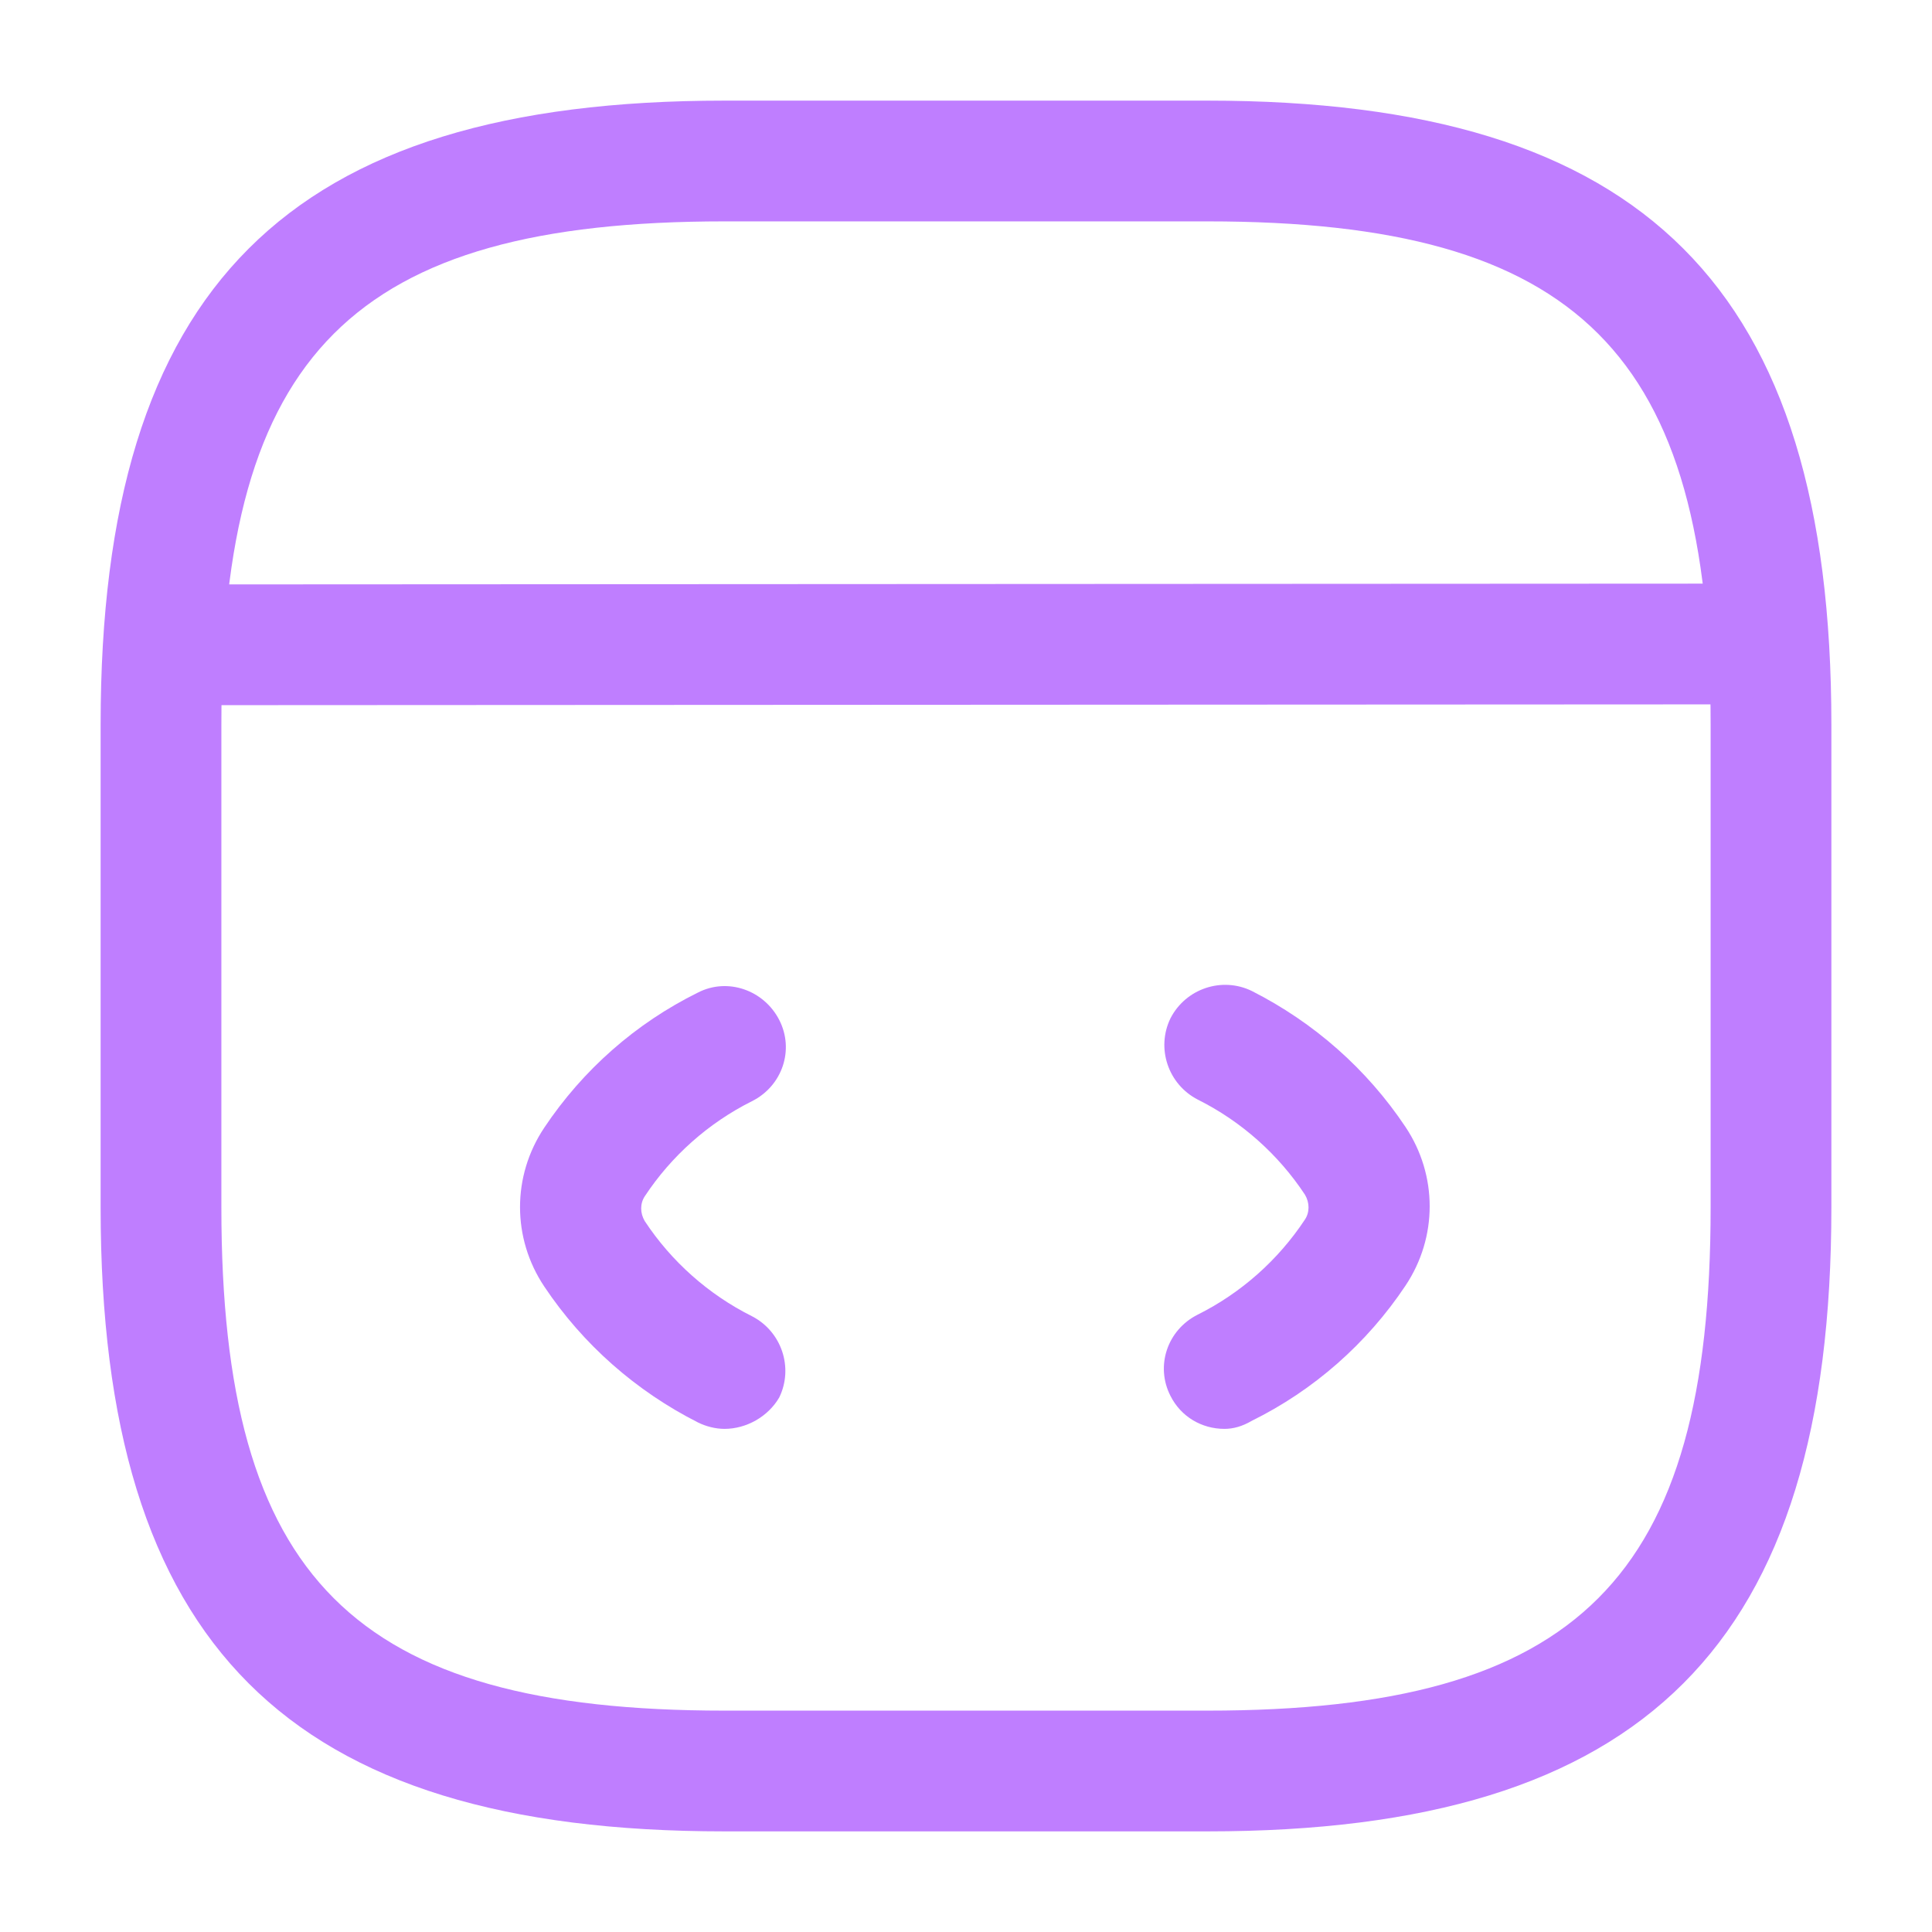
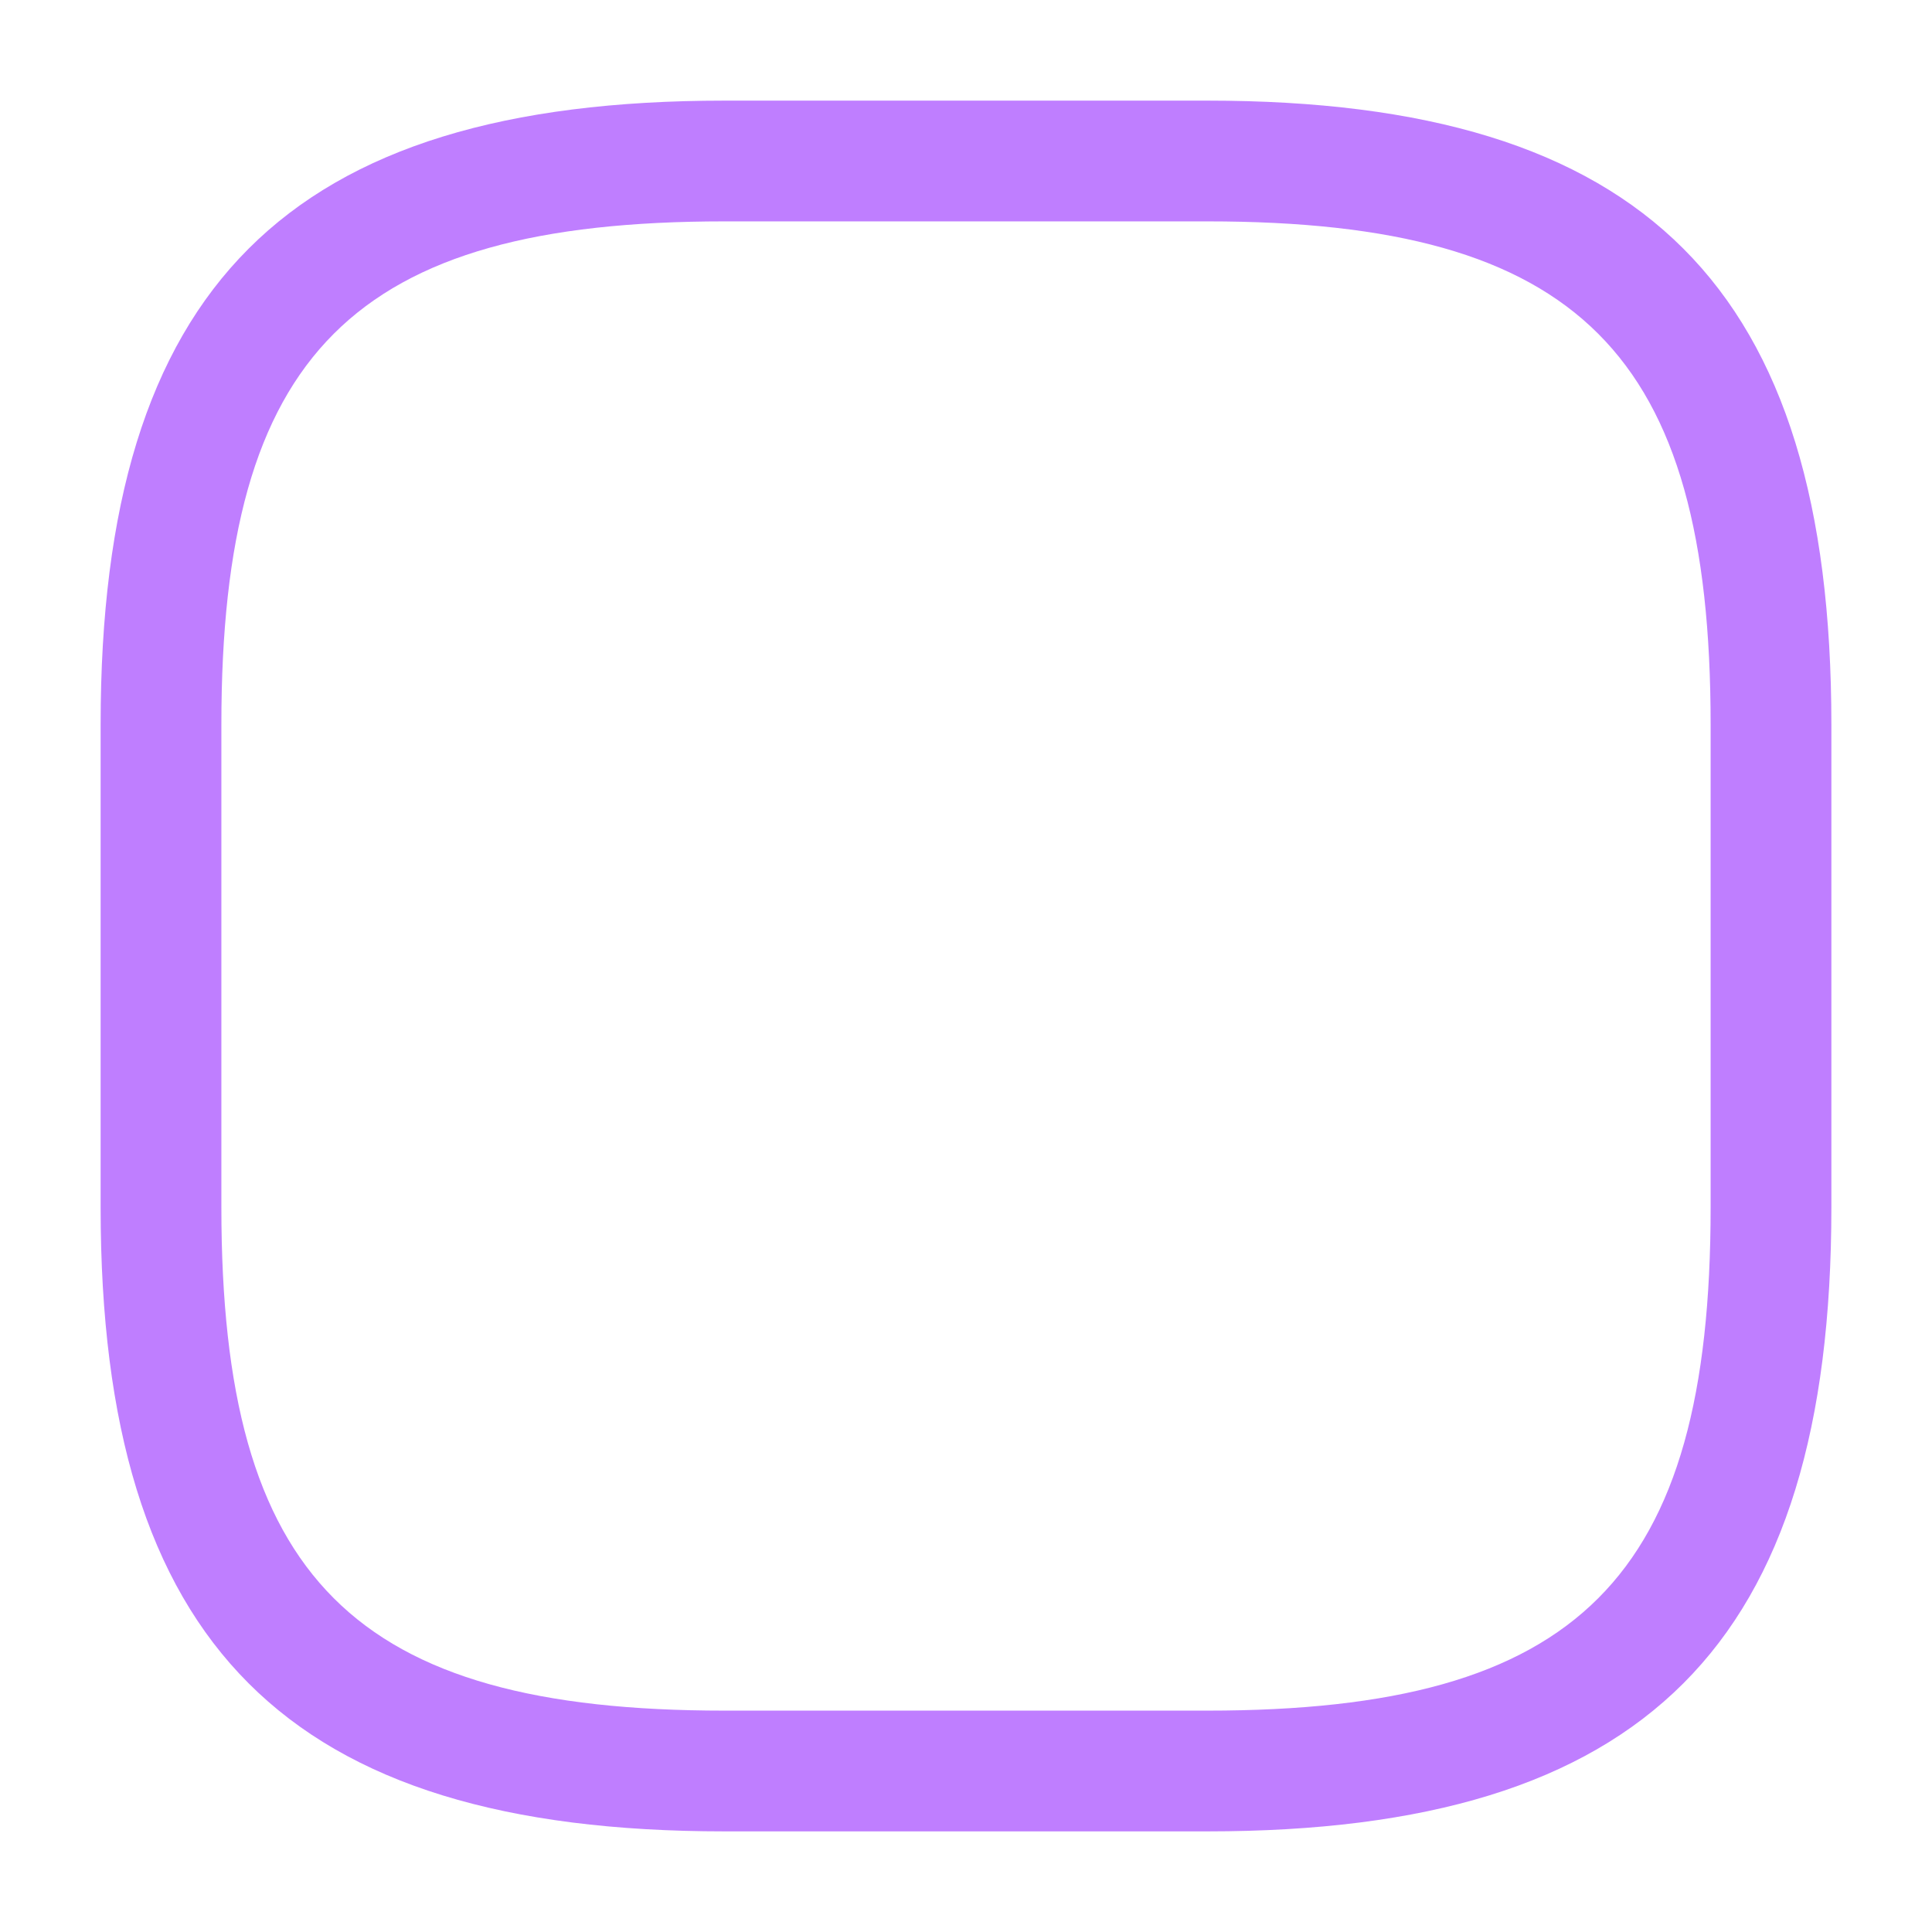
<svg xmlns="http://www.w3.org/2000/svg" width="36" height="36" viewBox="0 0 36 36" fill="none">
-   <path d="M13.5 26.625C13.335 26.625 13.155 26.58 13.005 26.505C11.85 25.92 10.86 25.05 10.14 23.97C9.54 23.07 9.54 21.915 10.14 21.015C10.86 19.935 11.85 19.065 13.005 18.495C13.56 18.21 14.235 18.45 14.52 19.005C14.805 19.56 14.58 20.235 14.01 20.52C13.2 20.925 12.51 21.54 12.015 22.29C11.925 22.425 11.925 22.605 12.015 22.755C12.51 23.505 13.2 24.12 14.01 24.525C14.565 24.81 14.79 25.485 14.52 26.04C14.31 26.4 13.905 26.625 13.5 26.625Z" fill="#BF7EFF" />
-   <path d="M22.815 26.625C22.395 26.625 22.005 26.4 21.81 26.01C21.525 25.455 21.75 24.78 22.32 24.495C23.13 24.09 23.82 23.475 24.315 22.725C24.405 22.59 24.405 22.41 24.315 22.26C23.82 21.51 23.13 20.895 22.32 20.49C21.765 20.205 21.54 19.53 21.81 18.975C22.095 18.42 22.77 18.195 23.325 18.465C24.48 19.05 25.47 19.92 26.19 21C26.79 21.9 26.79 23.055 26.19 23.955C25.47 25.035 24.48 25.905 23.325 26.475C23.145 26.58 22.98 26.625 22.815 26.625Z" fill="#BF7EFF" />
  <path d="M22.5 34.125H13.5C5.355 34.125 1.875 30.645 1.875 22.5V13.5C1.875 5.355 5.355 1.875 13.5 1.875H22.5C30.645 1.875 34.125 5.355 34.125 13.5V22.5C34.125 30.645 30.645 34.125 22.5 34.125ZM13.5 4.125C6.585 4.125 4.125 6.585 4.125 13.5V22.5C4.125 29.415 6.585 31.875 13.5 31.875H22.5C29.415 31.875 31.875 29.415 31.875 22.5V13.5C31.875 6.585 29.415 4.125 22.5 4.125H13.5Z" fill="#BF7EFF" />
-   <path d="M3.345 13.14C2.73 13.14 2.22 12.63 2.22 12.015C2.22 11.4 2.715 10.89 3.345 10.89L32.175 10.875C32.79 10.875 33.3 11.385 33.3 12C33.3 12.615 32.805 13.125 32.175 13.125L3.345 13.14Z" fill="#BF7EFF" />
</svg>